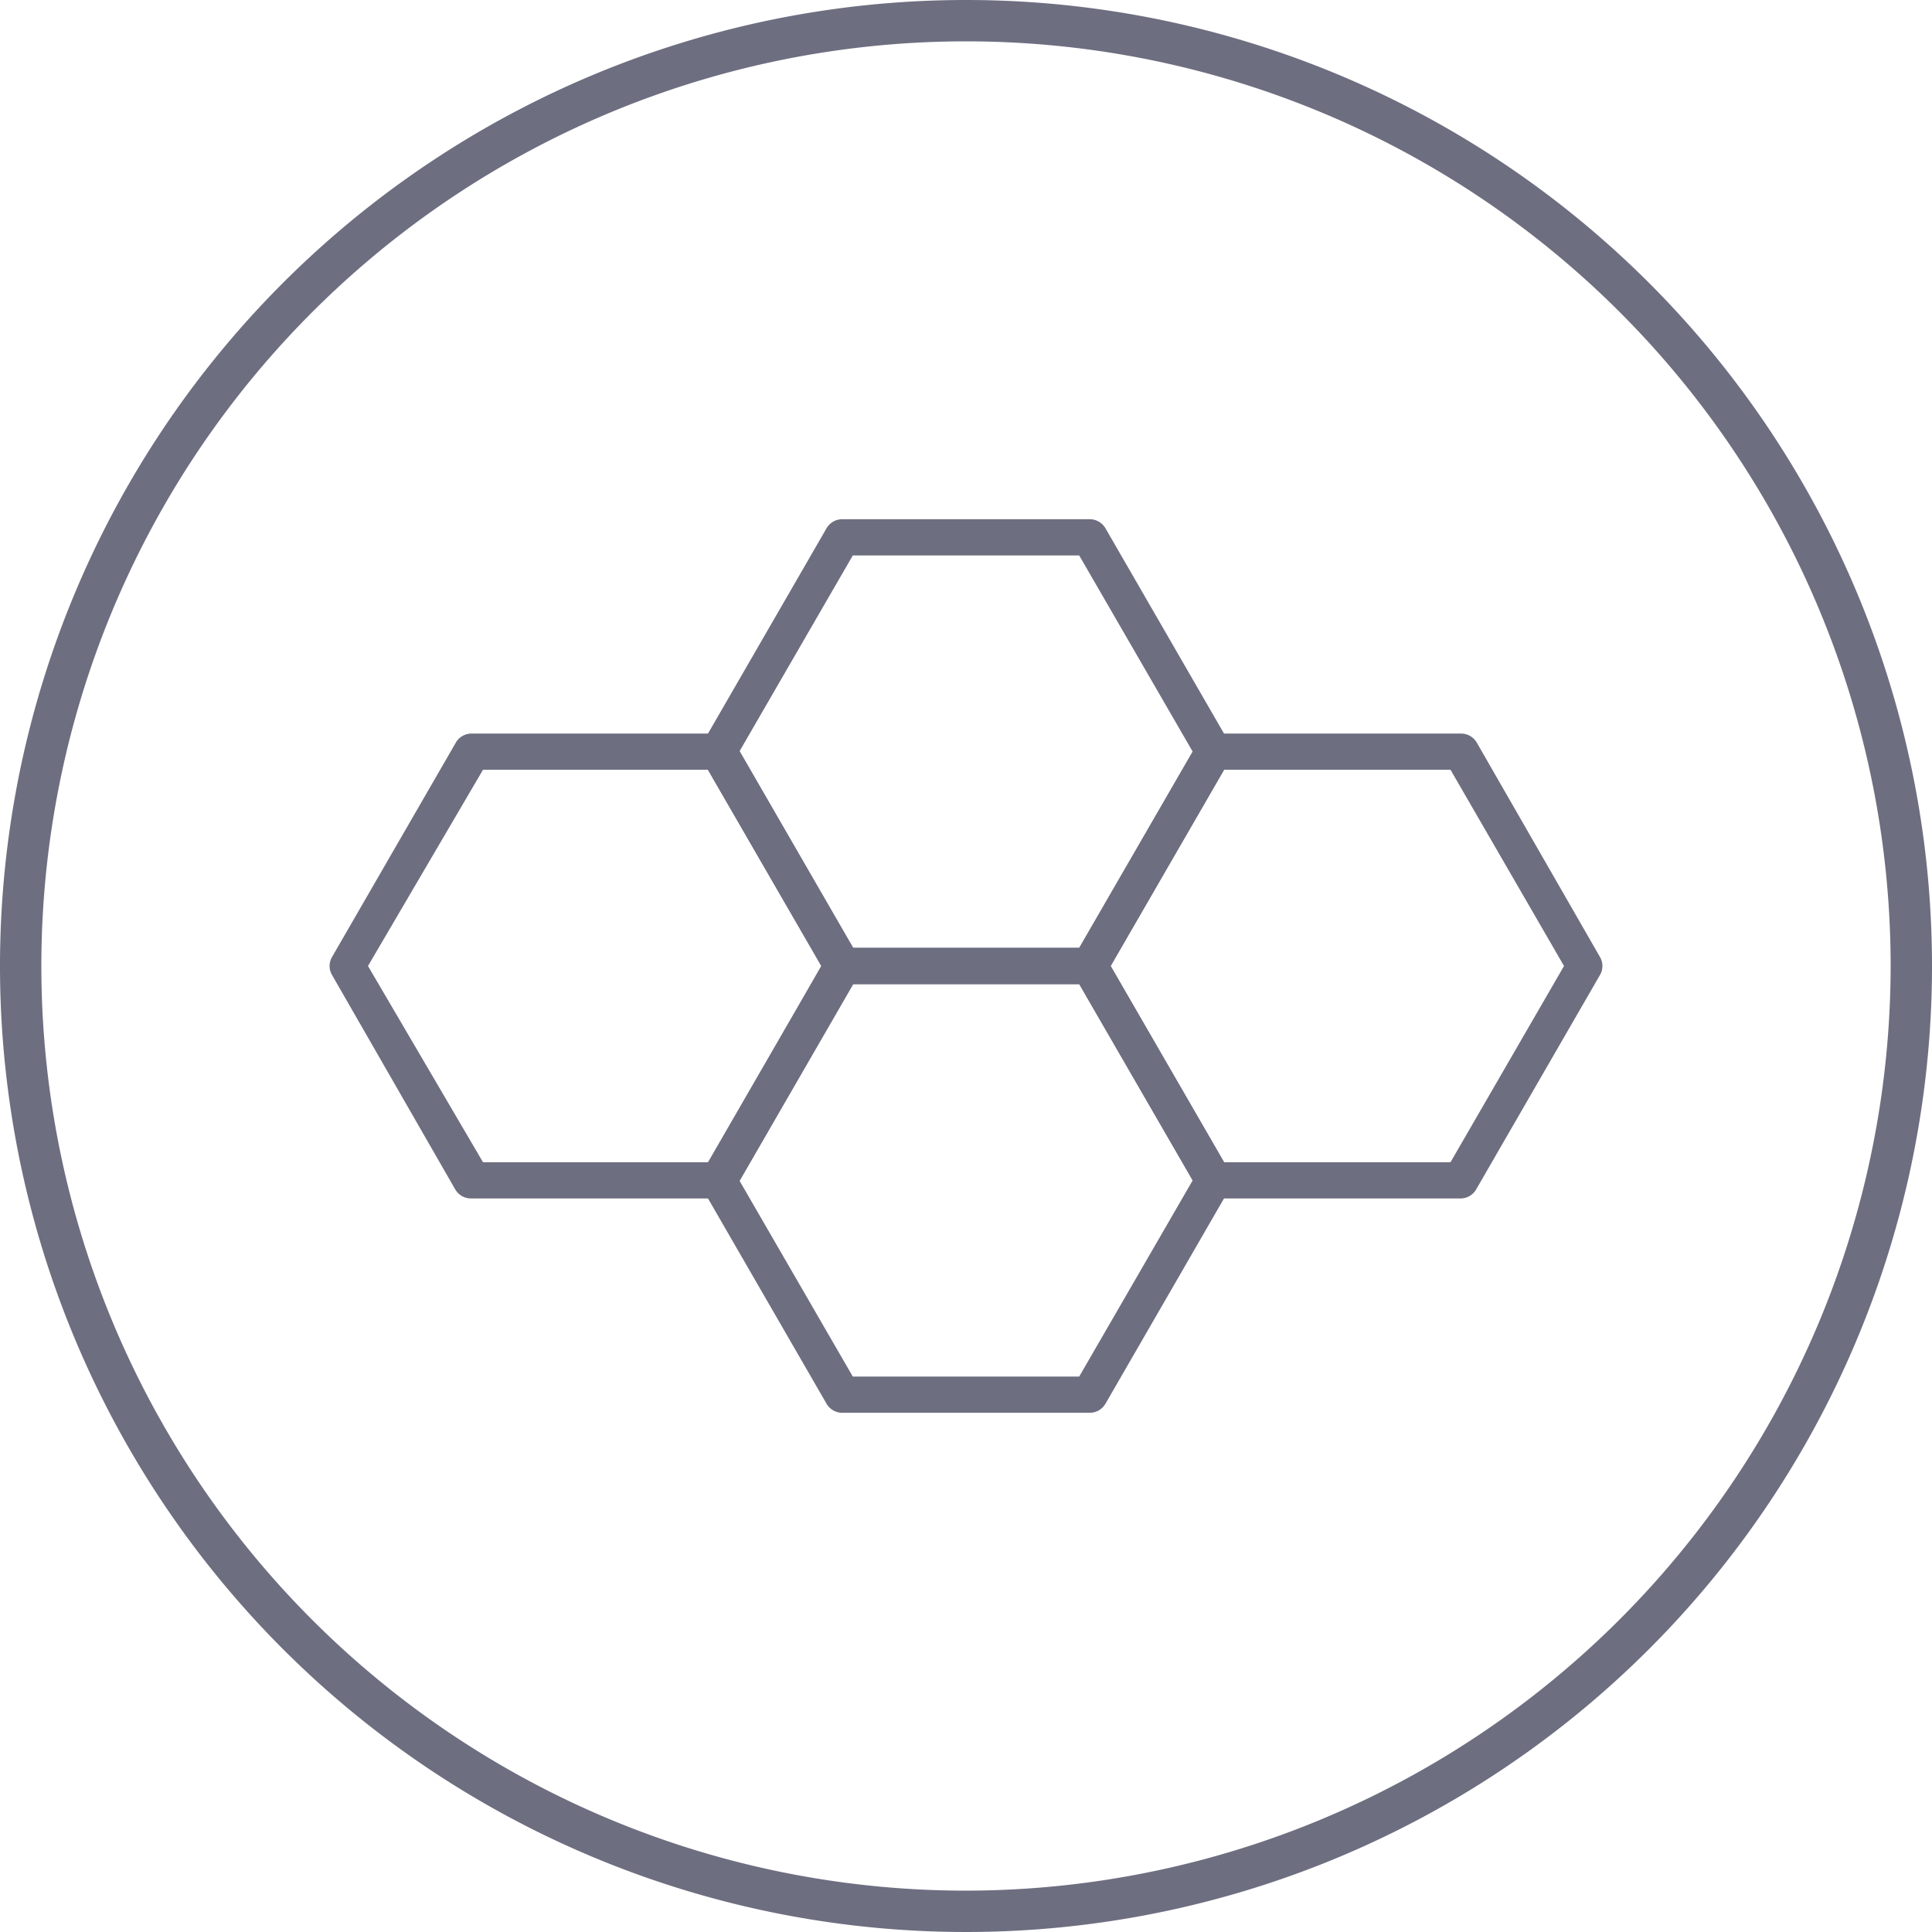
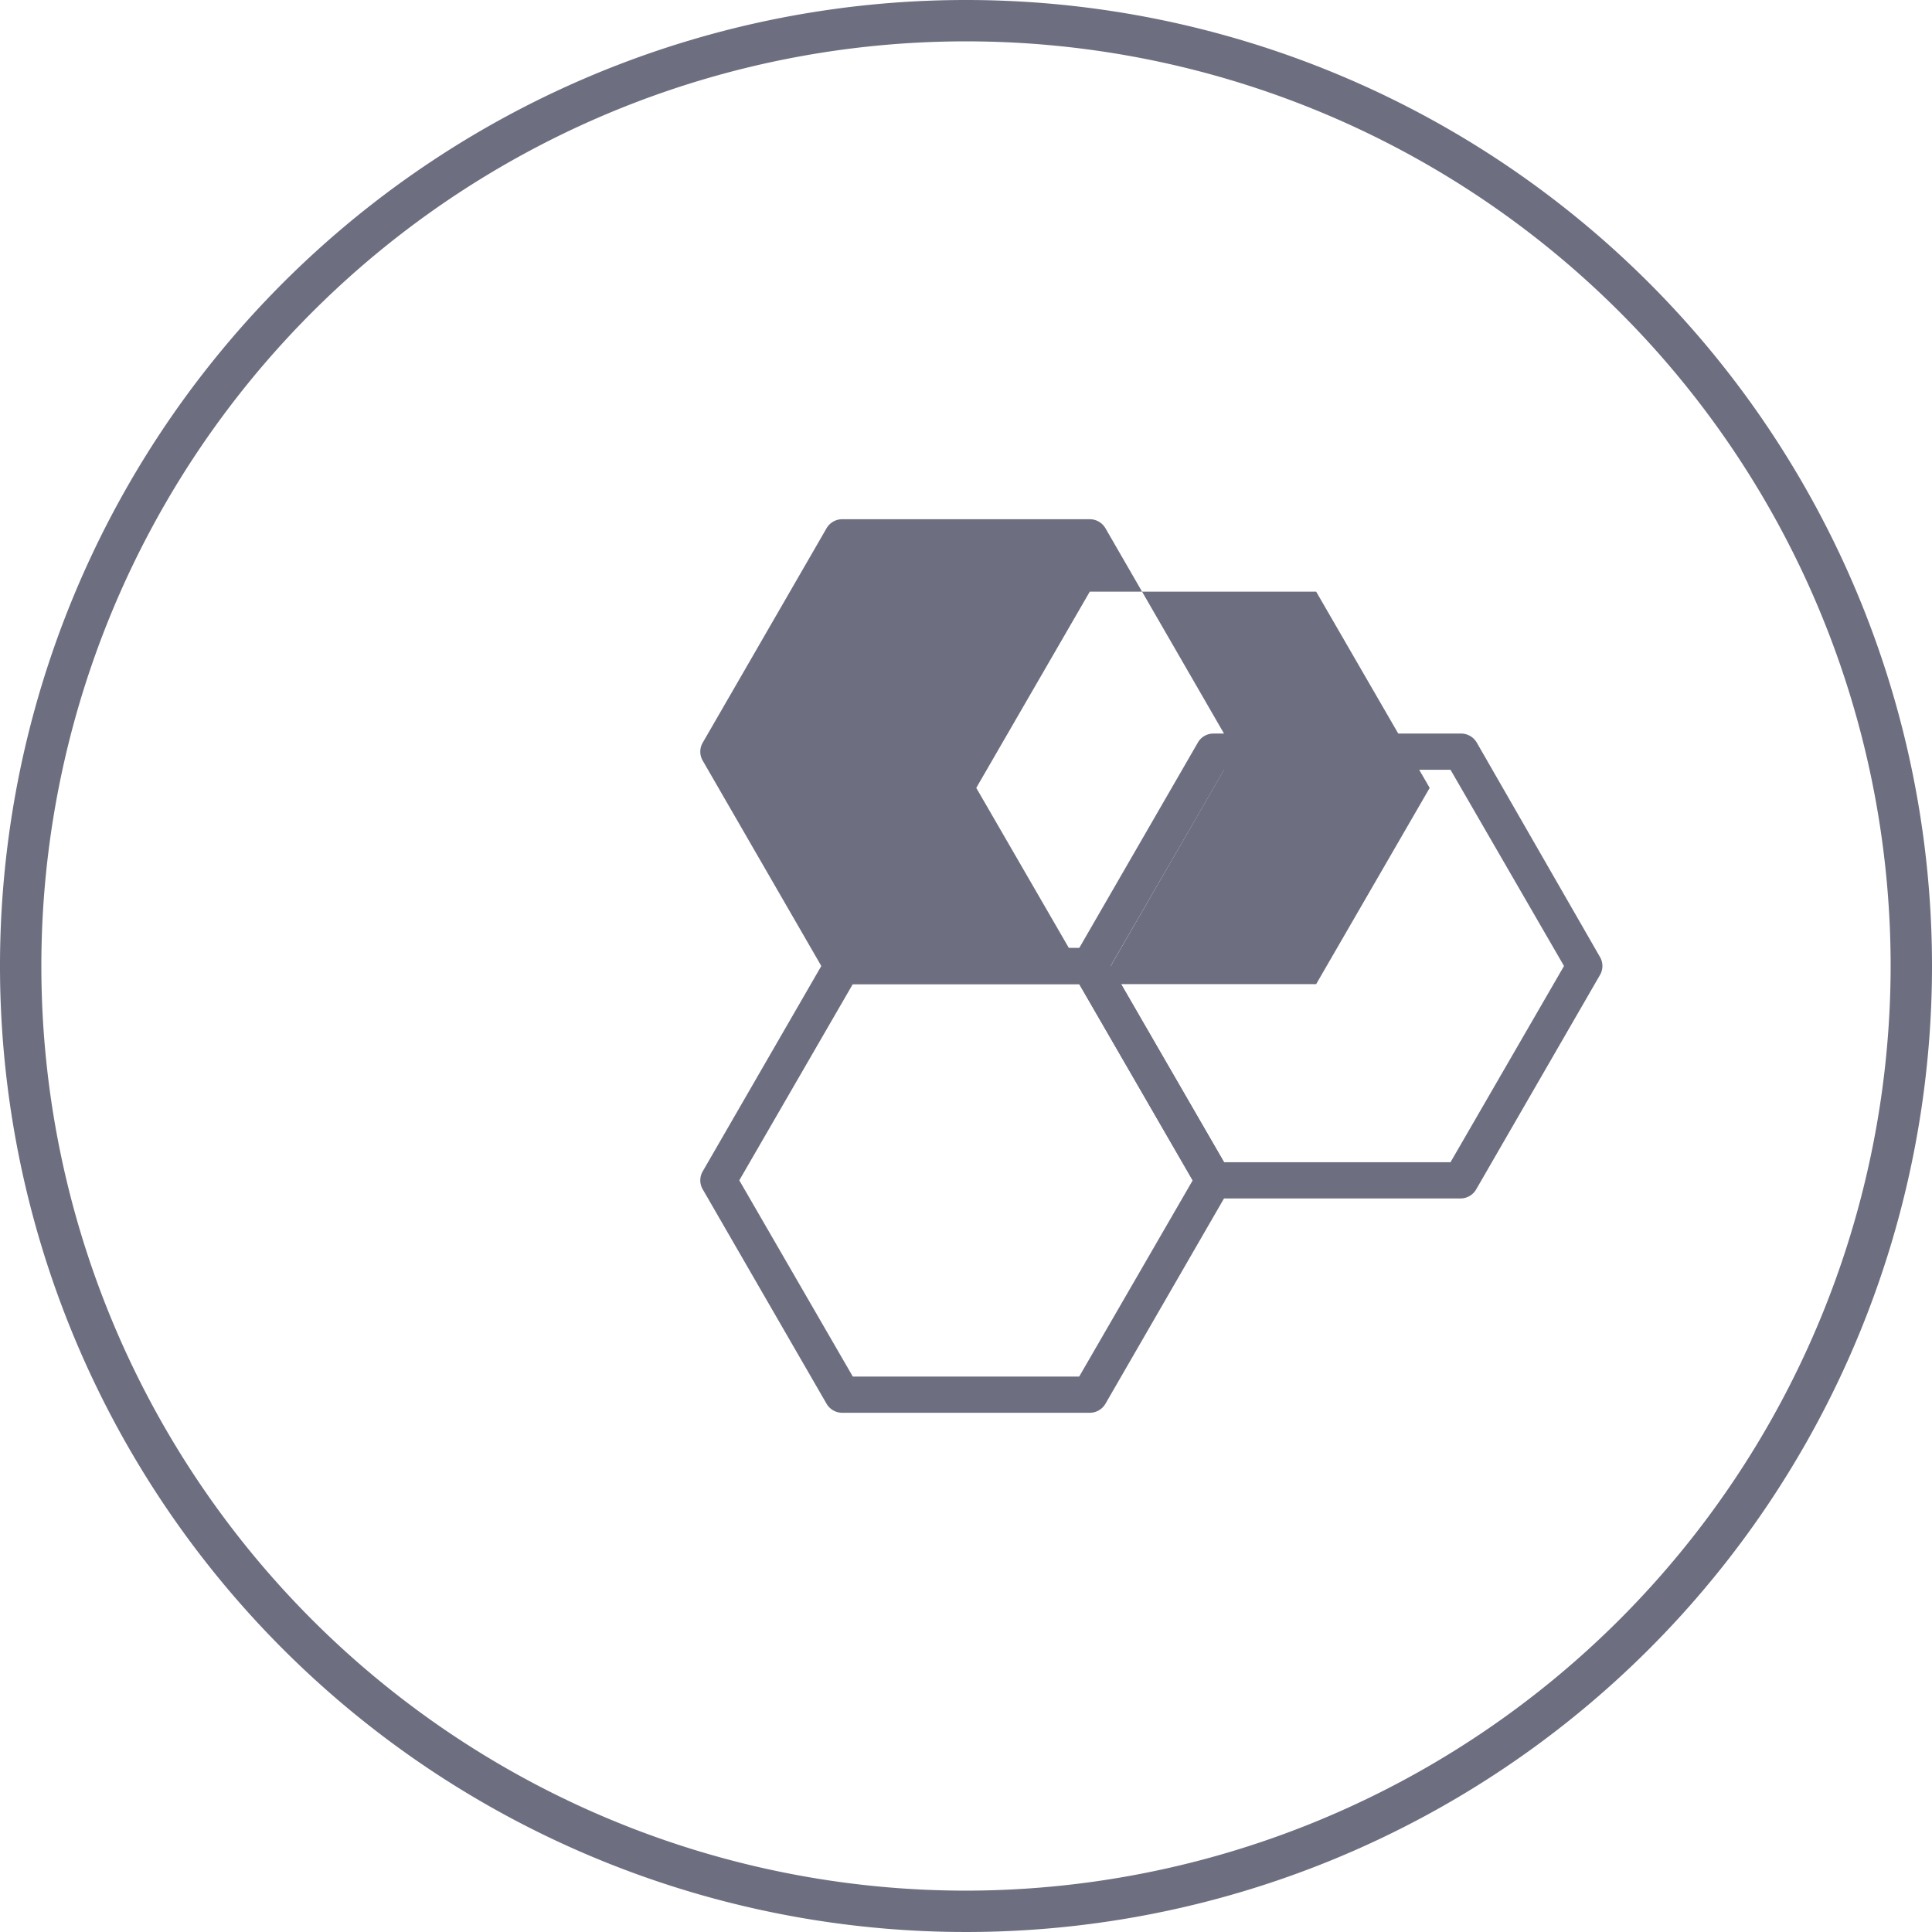
<svg xmlns="http://www.w3.org/2000/svg" width="64" height="64" viewBox="0 0 64 64">
  <defs>
    <style>.cls-1{fill:#6d6e80;}</style>
  </defs>
  <title>icon--eyfs</title>
  <g id="Layer_2" data-name="Layer 2">
    <g id="Layer_1-2" data-name="Layer 1">
      <path class="cls-1" d="M32,0A32,32,0,1,0,64,32,32,32,0,0,0,32,0Zm0,62.63A30.63,30.63,0,1,1,62.63,32,30.66,30.66,0,0,1,32,62.63Z" />
      <path class="cls-1" d="M36.1,46.8H27.9a.6.6,0,0,1-.52-.3l-4.1-7.1a.59.59,0,0,1,0-.6l4.1-7.1a.6.6,0,0,1,.52-.3h8.2a.6.6,0,0,1,.52.3l4.1,7.1a.59.59,0,0,1,0,.6l-4.1,7.1A.6.6,0,0,1,36.1,46.8Zm-7.85-1.2h7.5l3.76-6.5-3.76-6.5h-7.5l-3.76,6.5Z" />
      <path class="cls-1" d="M48.4,39.7H40.2a.59.59,0,0,1-.52-.3l-4.1-7.1a.59.59,0,0,1,0-.6l4.1-7.1a.59.59,0,0,1,.52-.3h8.2a.6.6,0,0,1,.52.3L53,31.7a.59.59,0,0,1,0,.6l-4.1,7.1A.6.6,0,0,1,48.4,39.7Zm-7.85-1.2h7.5L51.81,32l-3.76-6.5h-7.5L36.79,32Z" />
-       <path class="cls-1" d="M23.8,39.7H15.6a.6.6,0,0,1-.52-.3L11,32.3a.59.59,0,0,1,0-.6l4.1-7.1a.6.6,0,0,1,.52-.3h8.2a.59.59,0,0,1,.52.3l4.1,7.1a.59.59,0,0,1,0,.6l-4.1,7.1A.59.59,0,0,1,23.8,39.7ZM16,38.5h7.5L27.21,32l-3.76-6.5H16L12.19,32Z" />
-       <path class="cls-1" d="M36.1,32.6H27.9a.6.6,0,0,1-.52-.3l-4.1-7.1a.59.59,0,0,1,0-.6l4.1-7.1a.6.6,0,0,1,.52-.3h8.2a.6.6,0,0,1,.52.3l4.1,7.1a.59.59,0,0,1,0,.6l-4.1,7.1A.6.6,0,0,1,36.1,32.6Zm-7.85-1.2h7.5l3.76-6.5-3.76-6.5h-7.5l-3.76,6.5Z" />
+       <path class="cls-1" d="M36.1,32.6H27.9a.6.6,0,0,1-.52-.3l-4.1-7.1a.59.59,0,0,1,0-.6l4.1-7.1a.6.6,0,0,1,.52-.3h8.2a.6.6,0,0,1,.52.3l4.1,7.1a.59.59,0,0,1,0,.6l-4.1,7.1A.6.6,0,0,1,36.1,32.6Zh7.5l3.76-6.5-3.76-6.5h-7.5l-3.76,6.5Z" />
    </g>
  </g>
</svg>